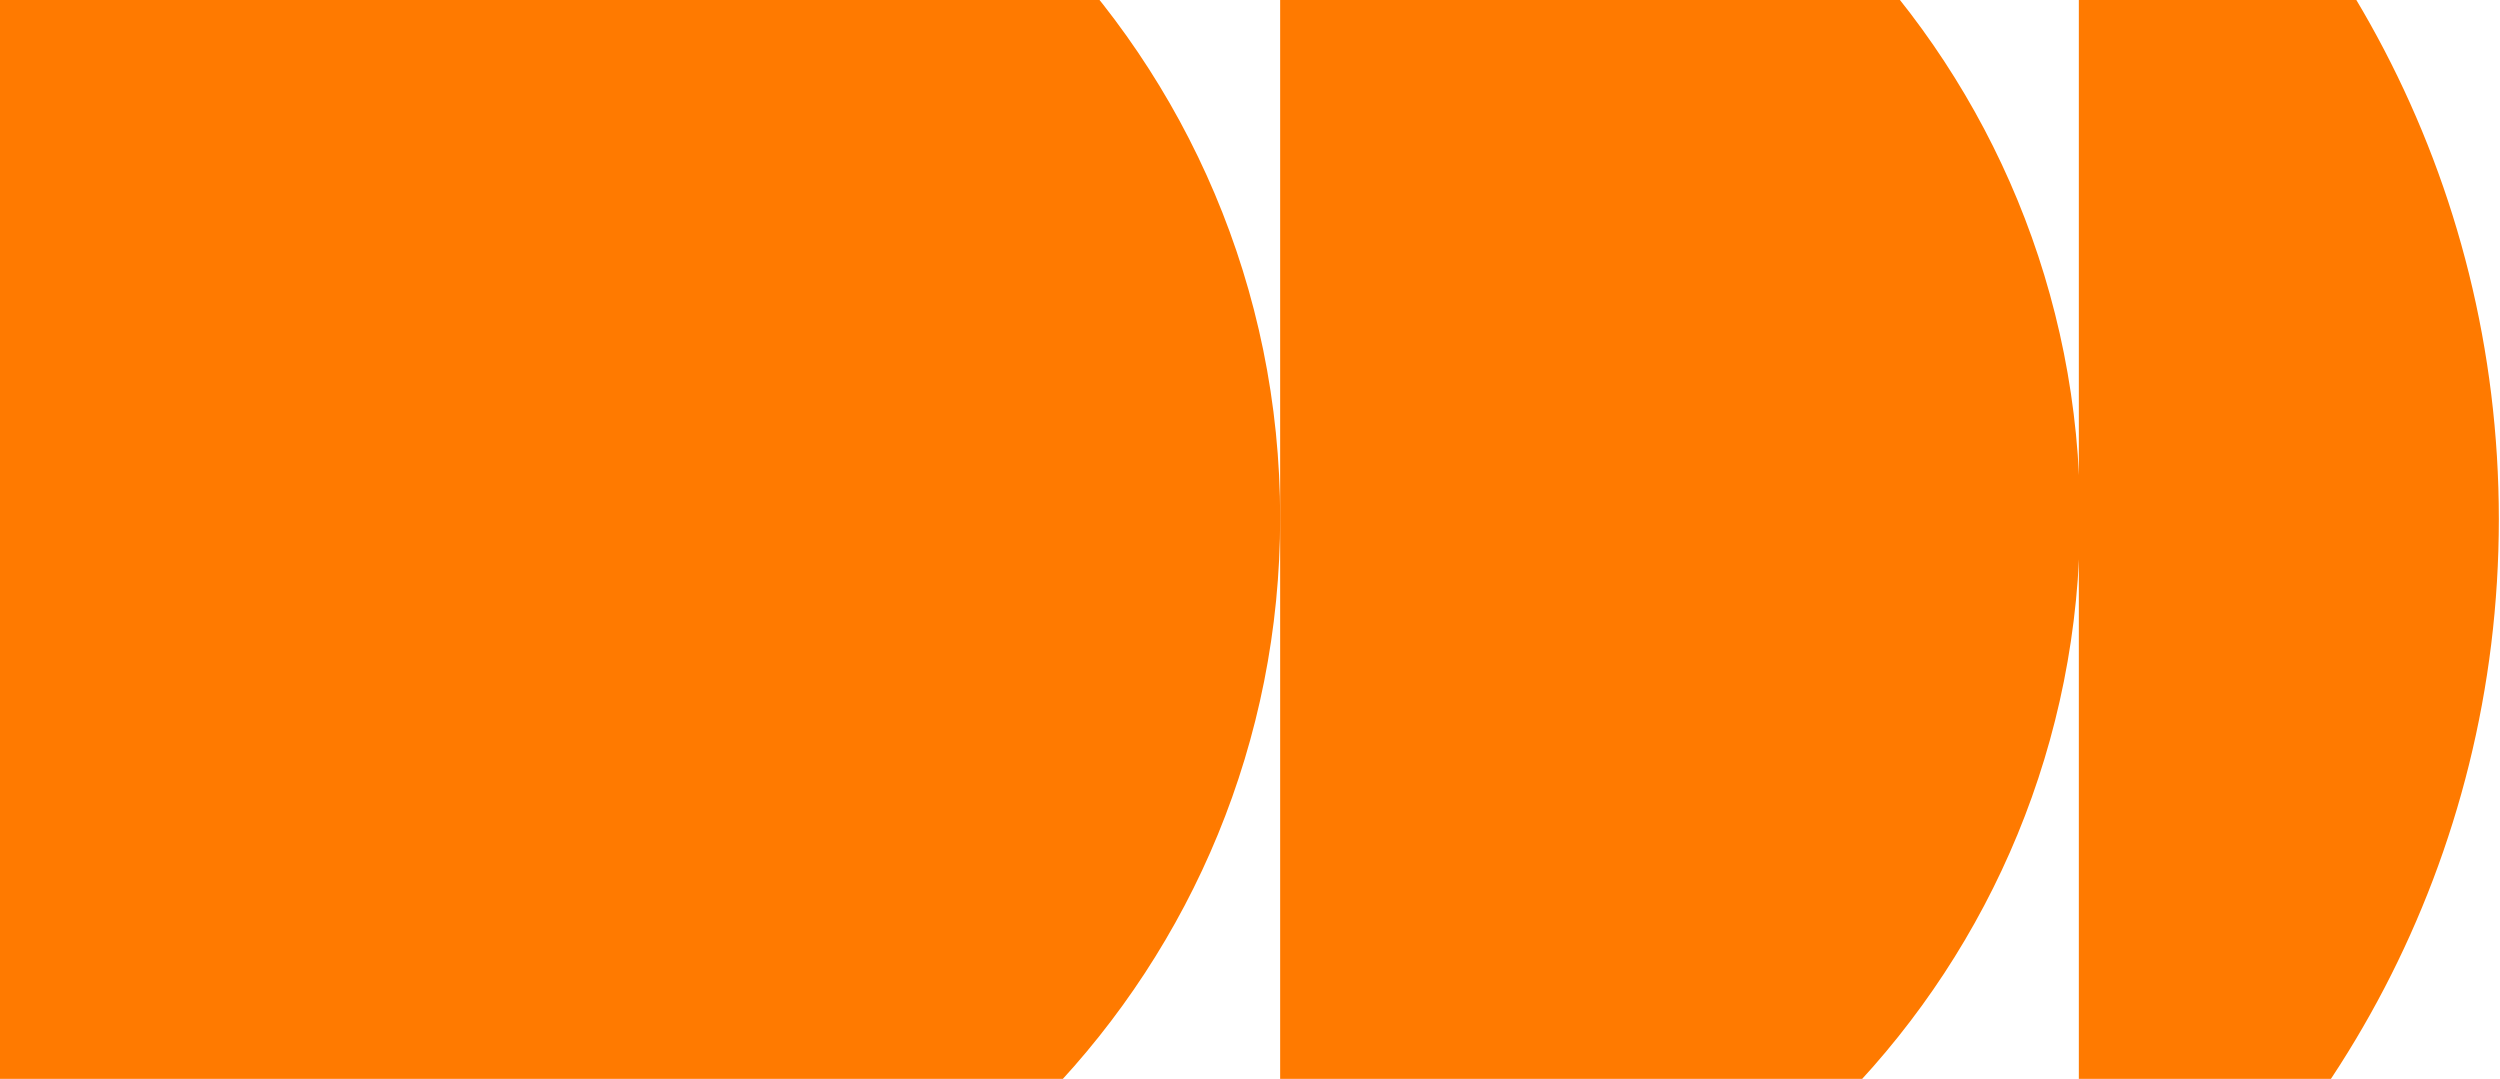
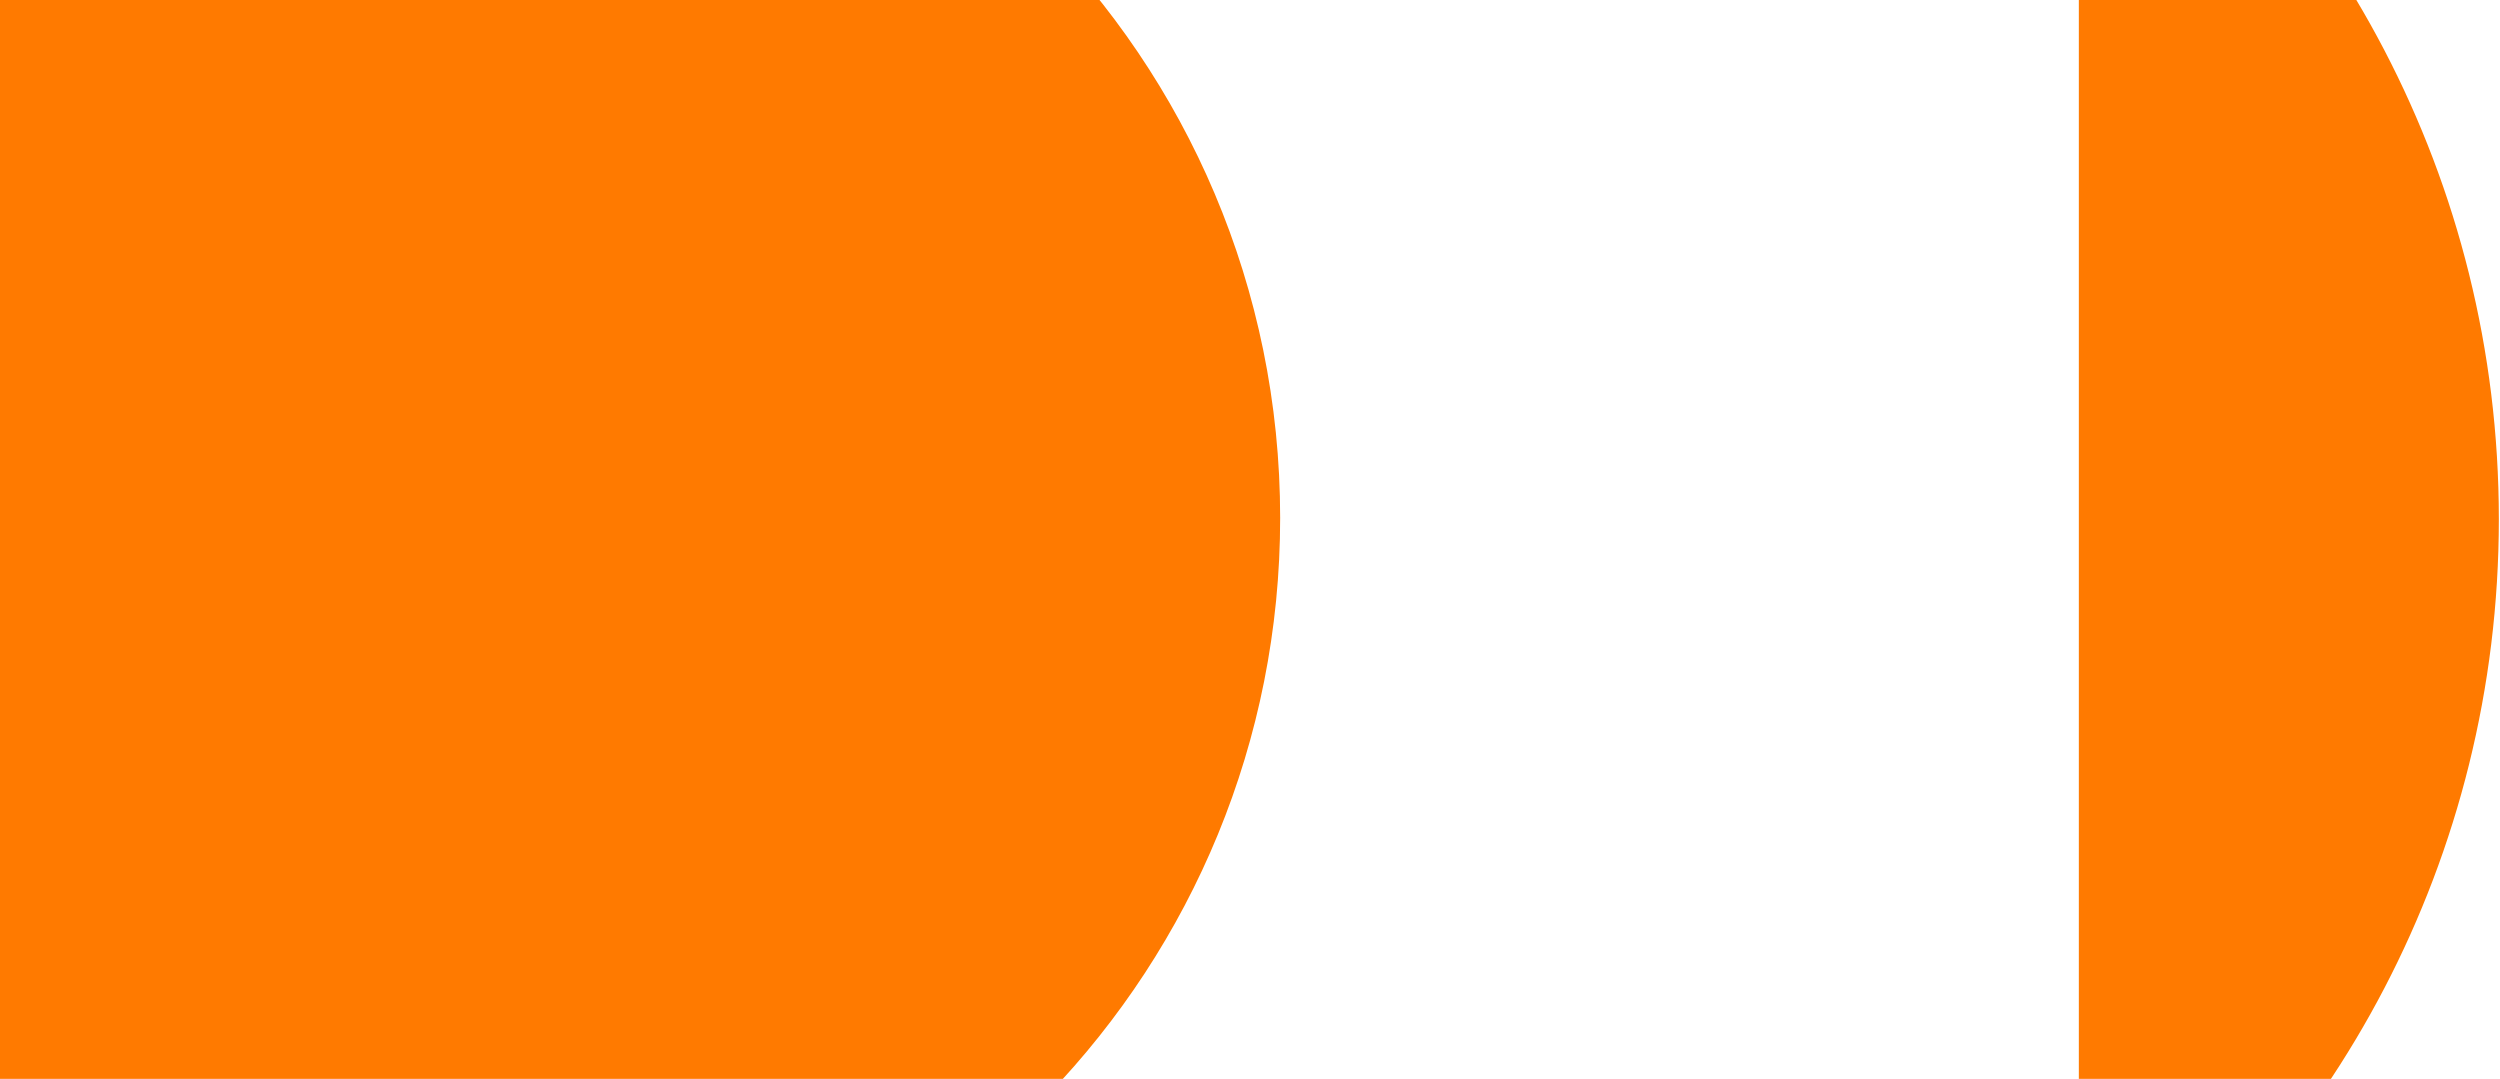
<svg xmlns="http://www.w3.org/2000/svg" width="913" height="394" viewBox="0 0 913 394" fill="none">
  <path fill-rule="evenodd" clip-rule="evenodd" d="M176.316 493.012C338.285 486.231 467.515 352.778 467.515 189.141C467.515 21.169 331.346 -115 163.374 -115C147.191 -115 131.304 -113.736 115.805 -111.302H-376.5V496.056H176.316V493.012Z" fill="#FF7A00" />
-   <path fill-rule="evenodd" clip-rule="evenodd" d="M467.512 492.816C629.914 486.505 759.635 352.856 759.635 188.908C759.635 24.96 629.914 -108.69 467.512 -115V492.816Z" fill="#FF7A00" />
  <path fill-rule="evenodd" clip-rule="evenodd" d="M759.189 490.146C852.134 422.712 912.577 313.217 912.577 189.605C912.577 65.993 852.134 -43.502 759.189 -110.936V490.146Z" fill="#FF7A00" />
</svg>